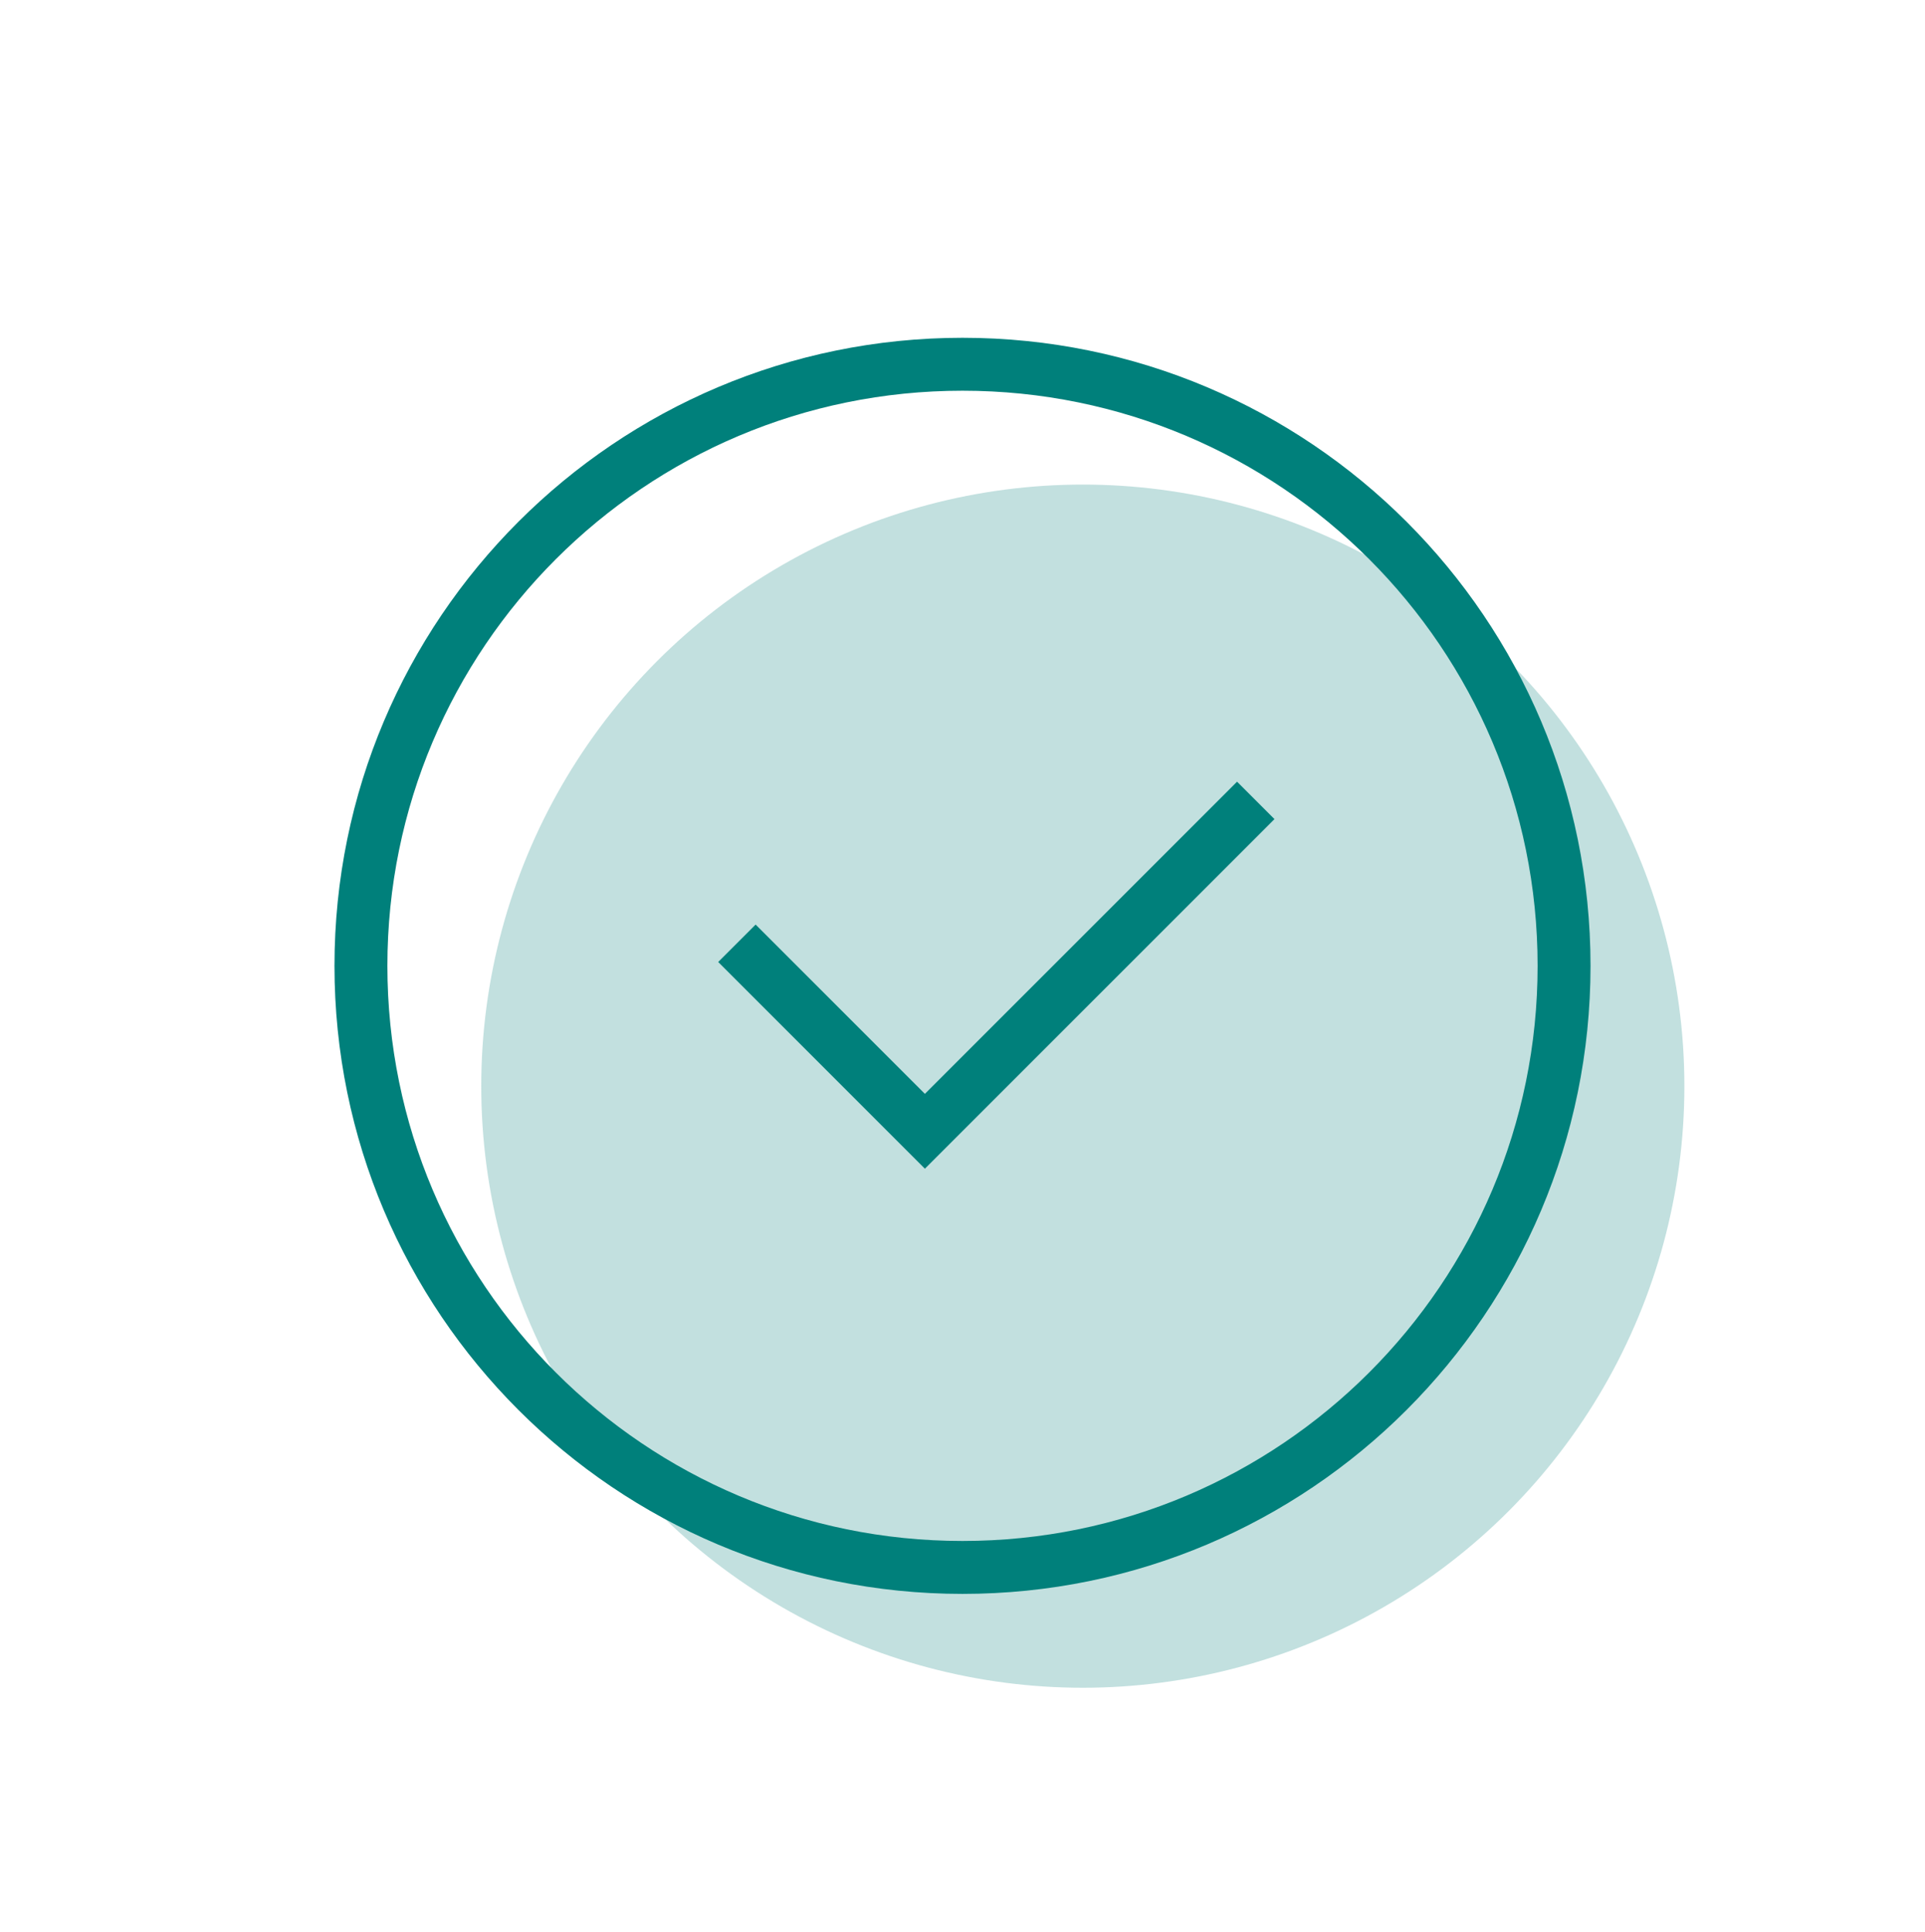
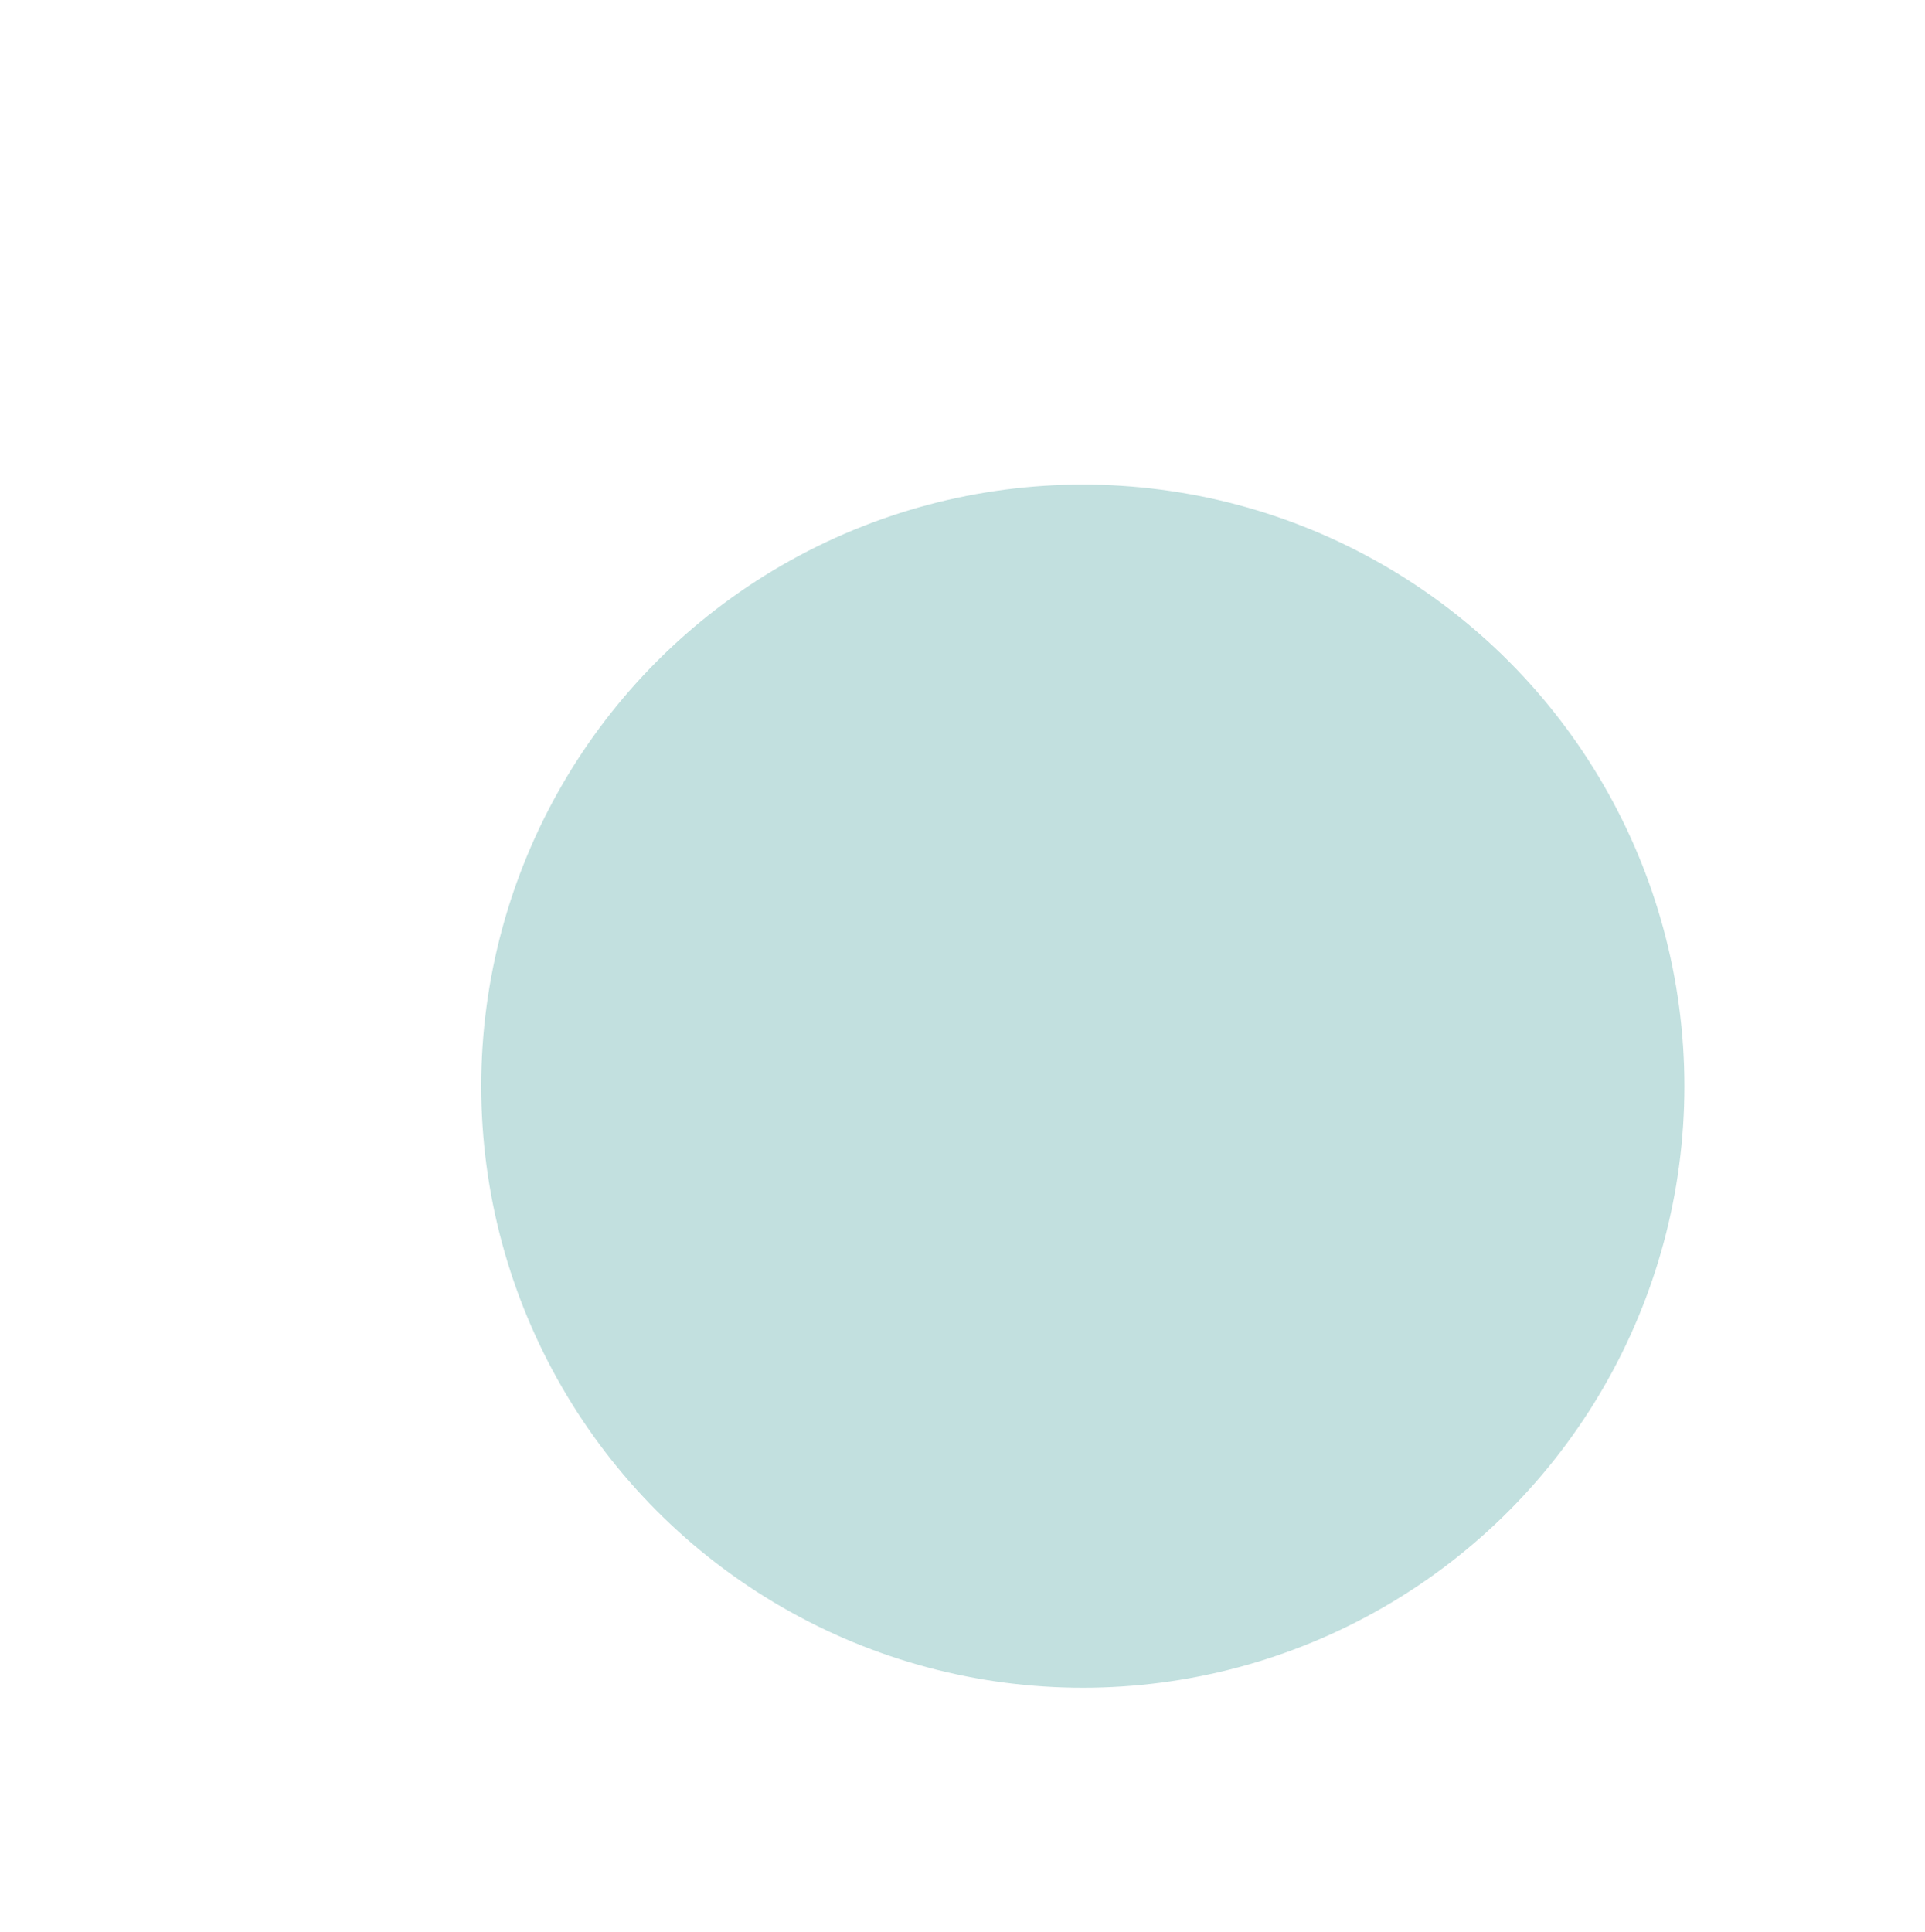
<svg xmlns="http://www.w3.org/2000/svg" width="291" height="292" viewBox="0 0 291 292" fill="none">
  <circle opacity="0.24" cx="163.688" cy="164.188" r="90.938" fill="#00807B" />
-   <path fill-rule="evenodd" clip-rule="evenodd" d="M145.5 59.062C97.486 59.062 58.562 97.986 58.562 146C58.562 194.014 97.486 232.938 145.5 232.938C193.514 232.938 232.438 194.014 232.438 146C232.438 97.986 193.514 59.062 145.5 59.062ZM50.562 146C50.562 93.567 93.067 51.062 145.5 51.062C197.933 51.062 240.438 93.567 240.438 146C240.438 198.433 197.933 240.938 145.5 240.938C93.067 240.938 50.562 198.433 50.562 146Z" fill="#00807B" />
-   <path fill-rule="evenodd" clip-rule="evenodd" d="M192.66 123.821L139.816 176.665L108.57 145.418L114.227 139.761L139.816 165.351L187.004 118.164L192.66 123.821Z" fill="#00807B" />
</svg>